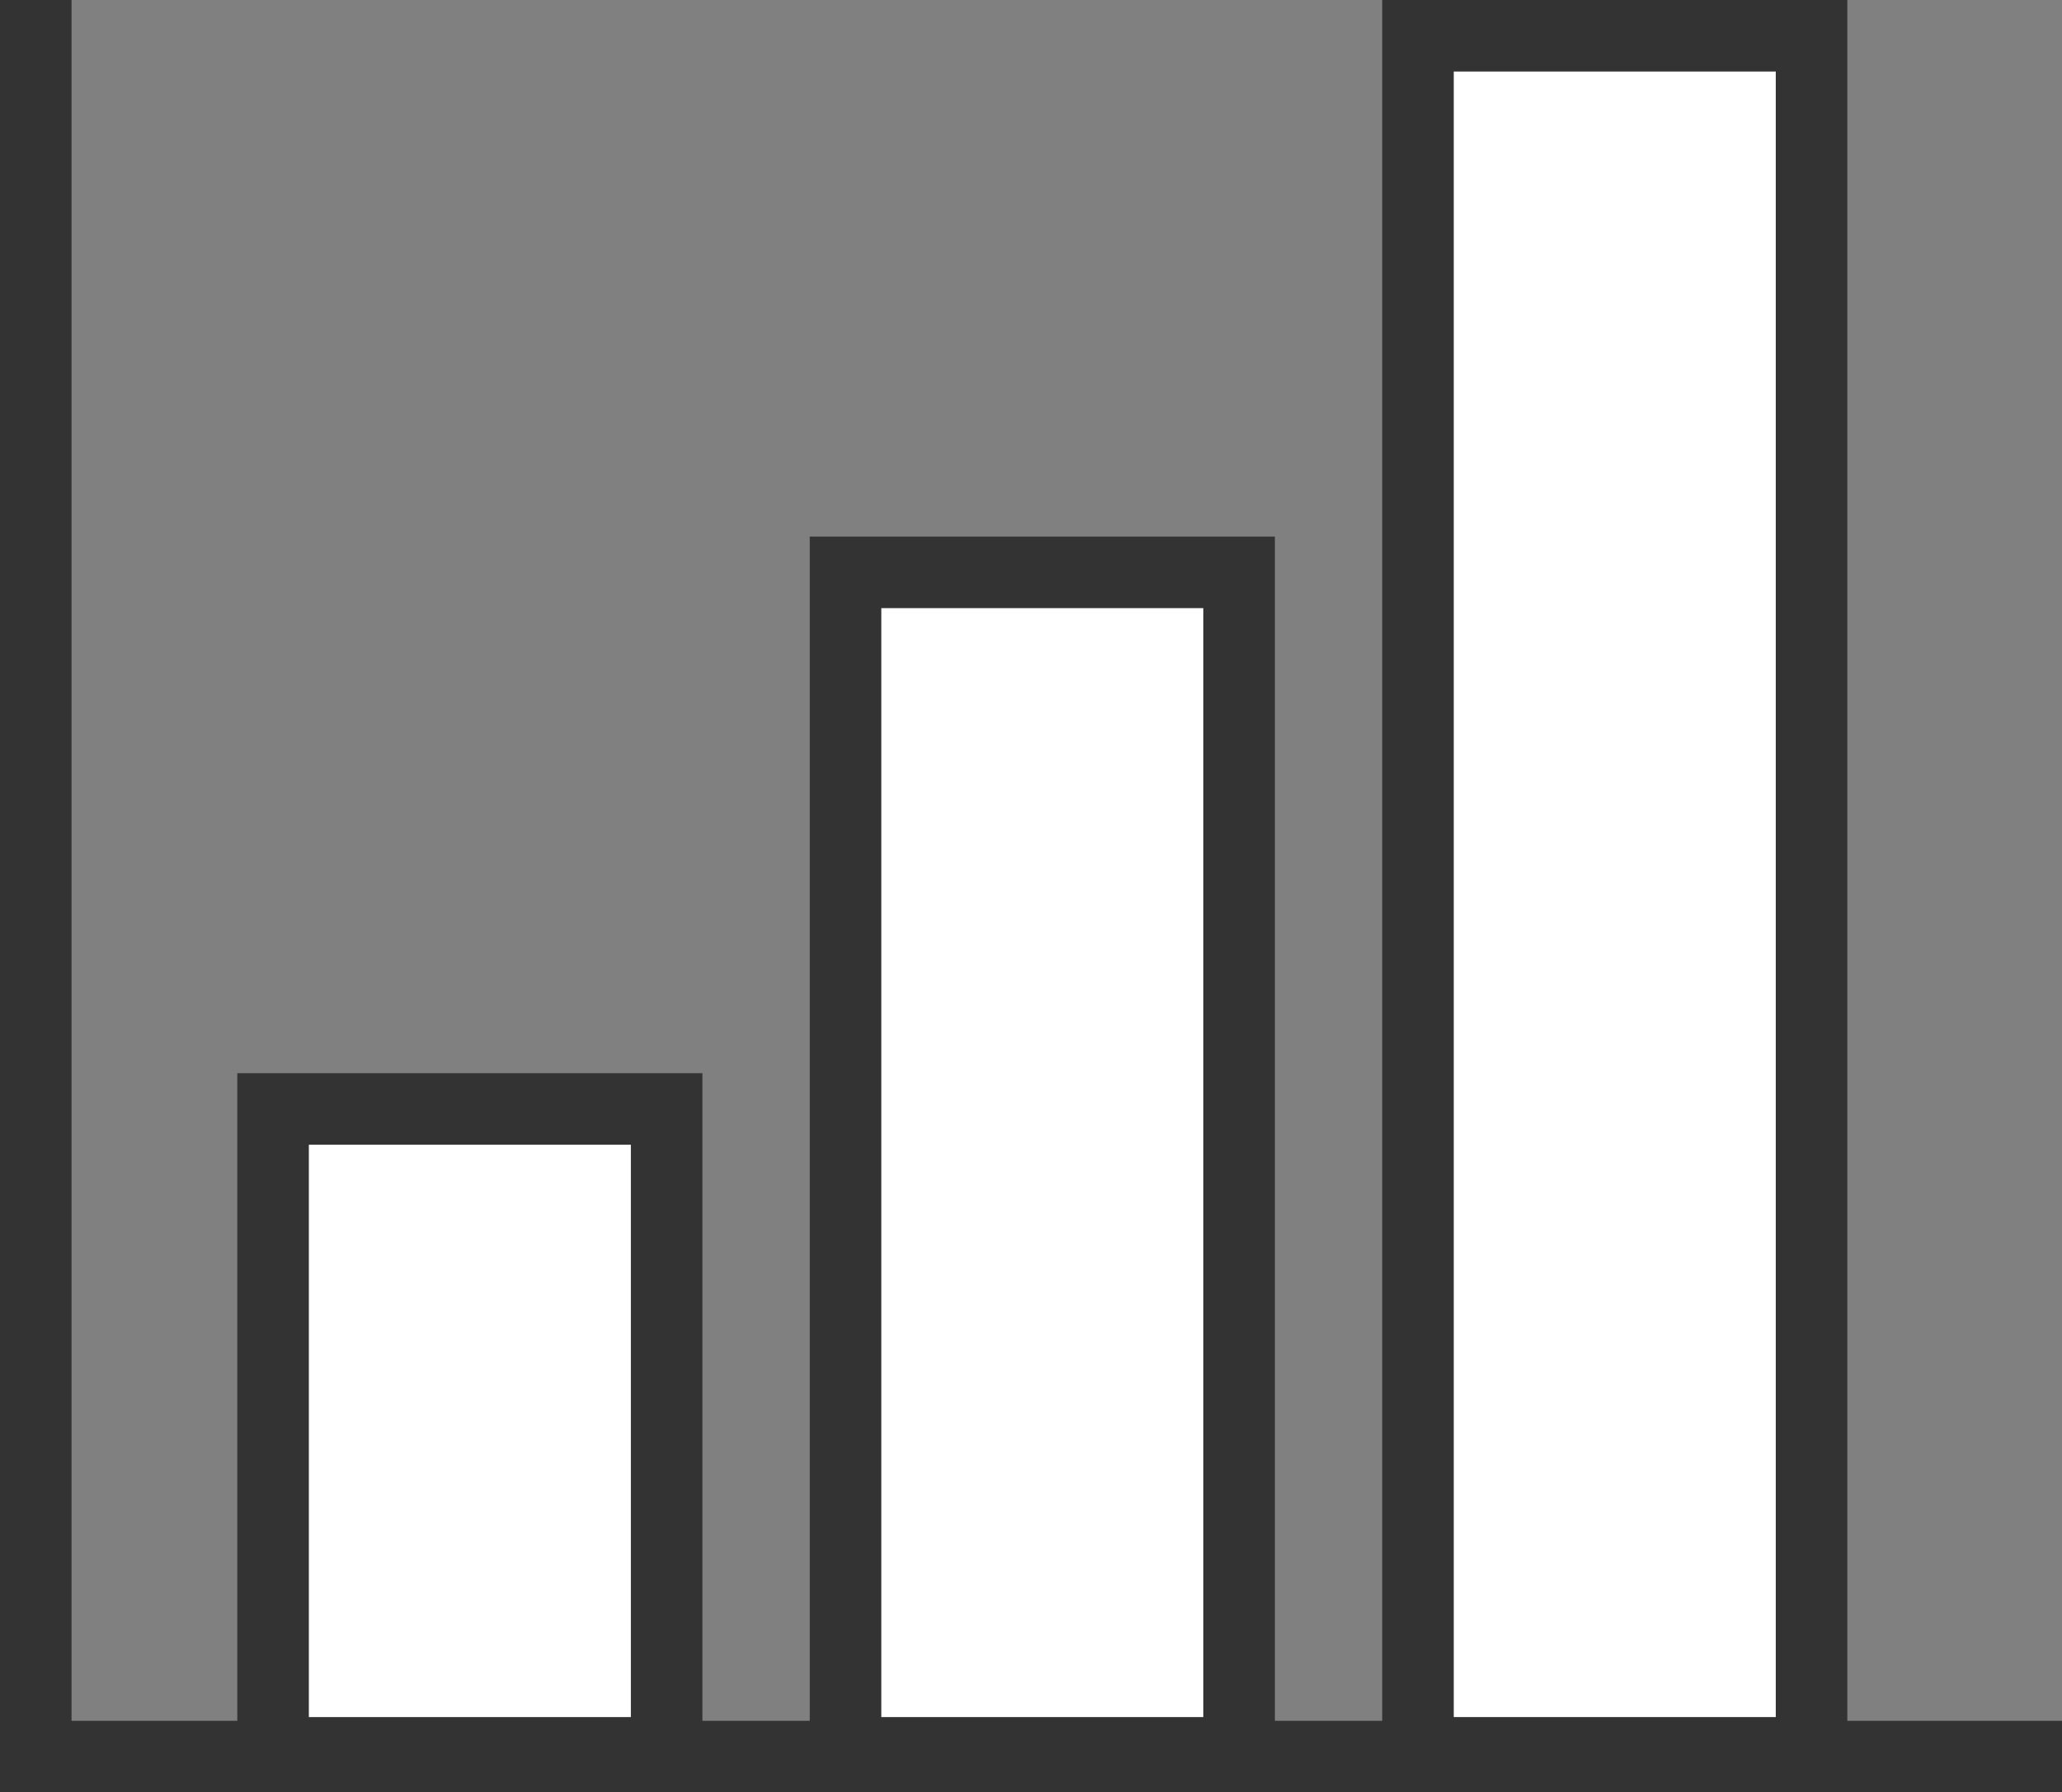
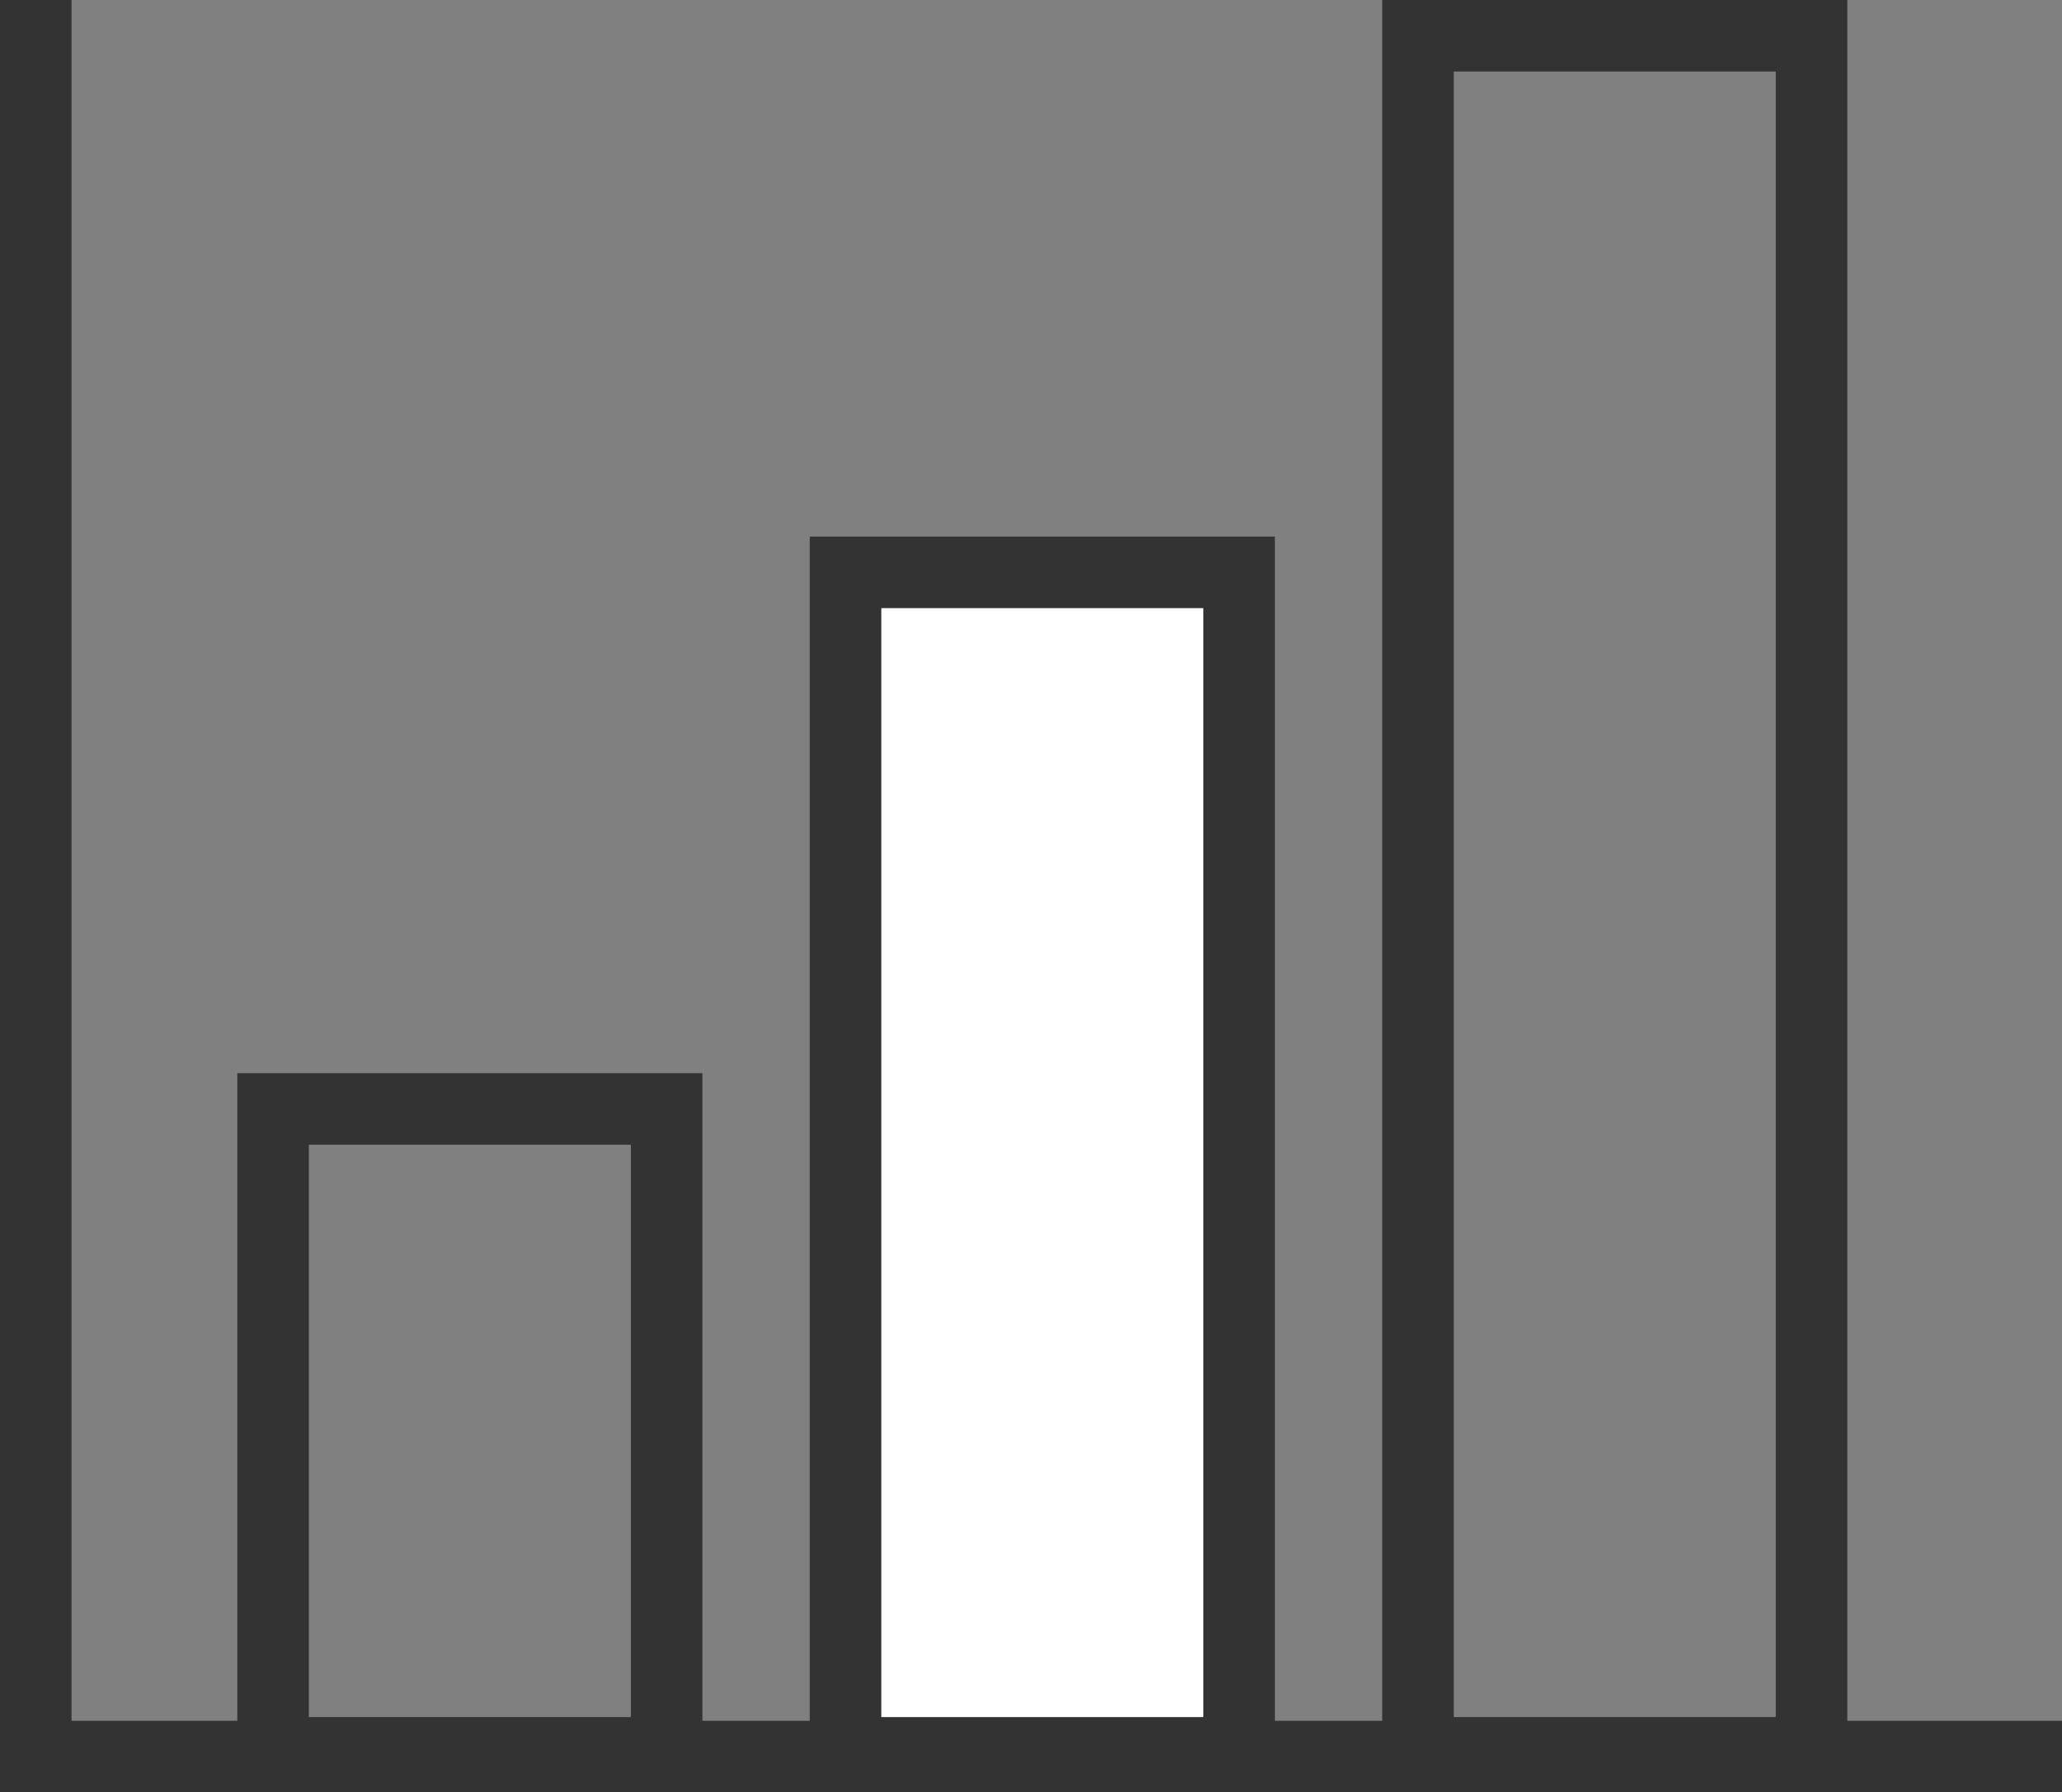
<svg xmlns="http://www.w3.org/2000/svg" id="b" viewBox="0 0 115.265 100.209">
  <rect x="0" y="0" width="115.265" height="100.209" fill="#808080" stroke="none" />
  <defs>
    <style>.d{fill:#333;}.d,.e{stroke-width:0px;}.e{fill:#fff;}.f{fill:none;stroke:#333;stroke-miterlimit:10;stroke-width:4px;}</style>
  </defs>
  <g id="c">
    <rect class="e" x="47.265" y="32" width="22" height="66" />
    <path class="d" d="M67.265,34v62h-18v-62h18M71.265,30h-26v70h26V30h0Z" />
-     <rect class="e" x="15.265" y="62" width="22" height="36" />
    <path class="d" d="M35.265,64v32h-18v-32h18M39.265,60H13.265v40h26v-40h0Z" />
-     <rect class="e" x="79.265" y="2" width="22" height="96" />
    <path class="d" d="M99.265,4v92h-18V4h18M103.265,0h-26v100h26V0h0Z" />
    <polyline class="f" points="115.265 98.209 2 98.209 2 0" />
  </g>
</svg>